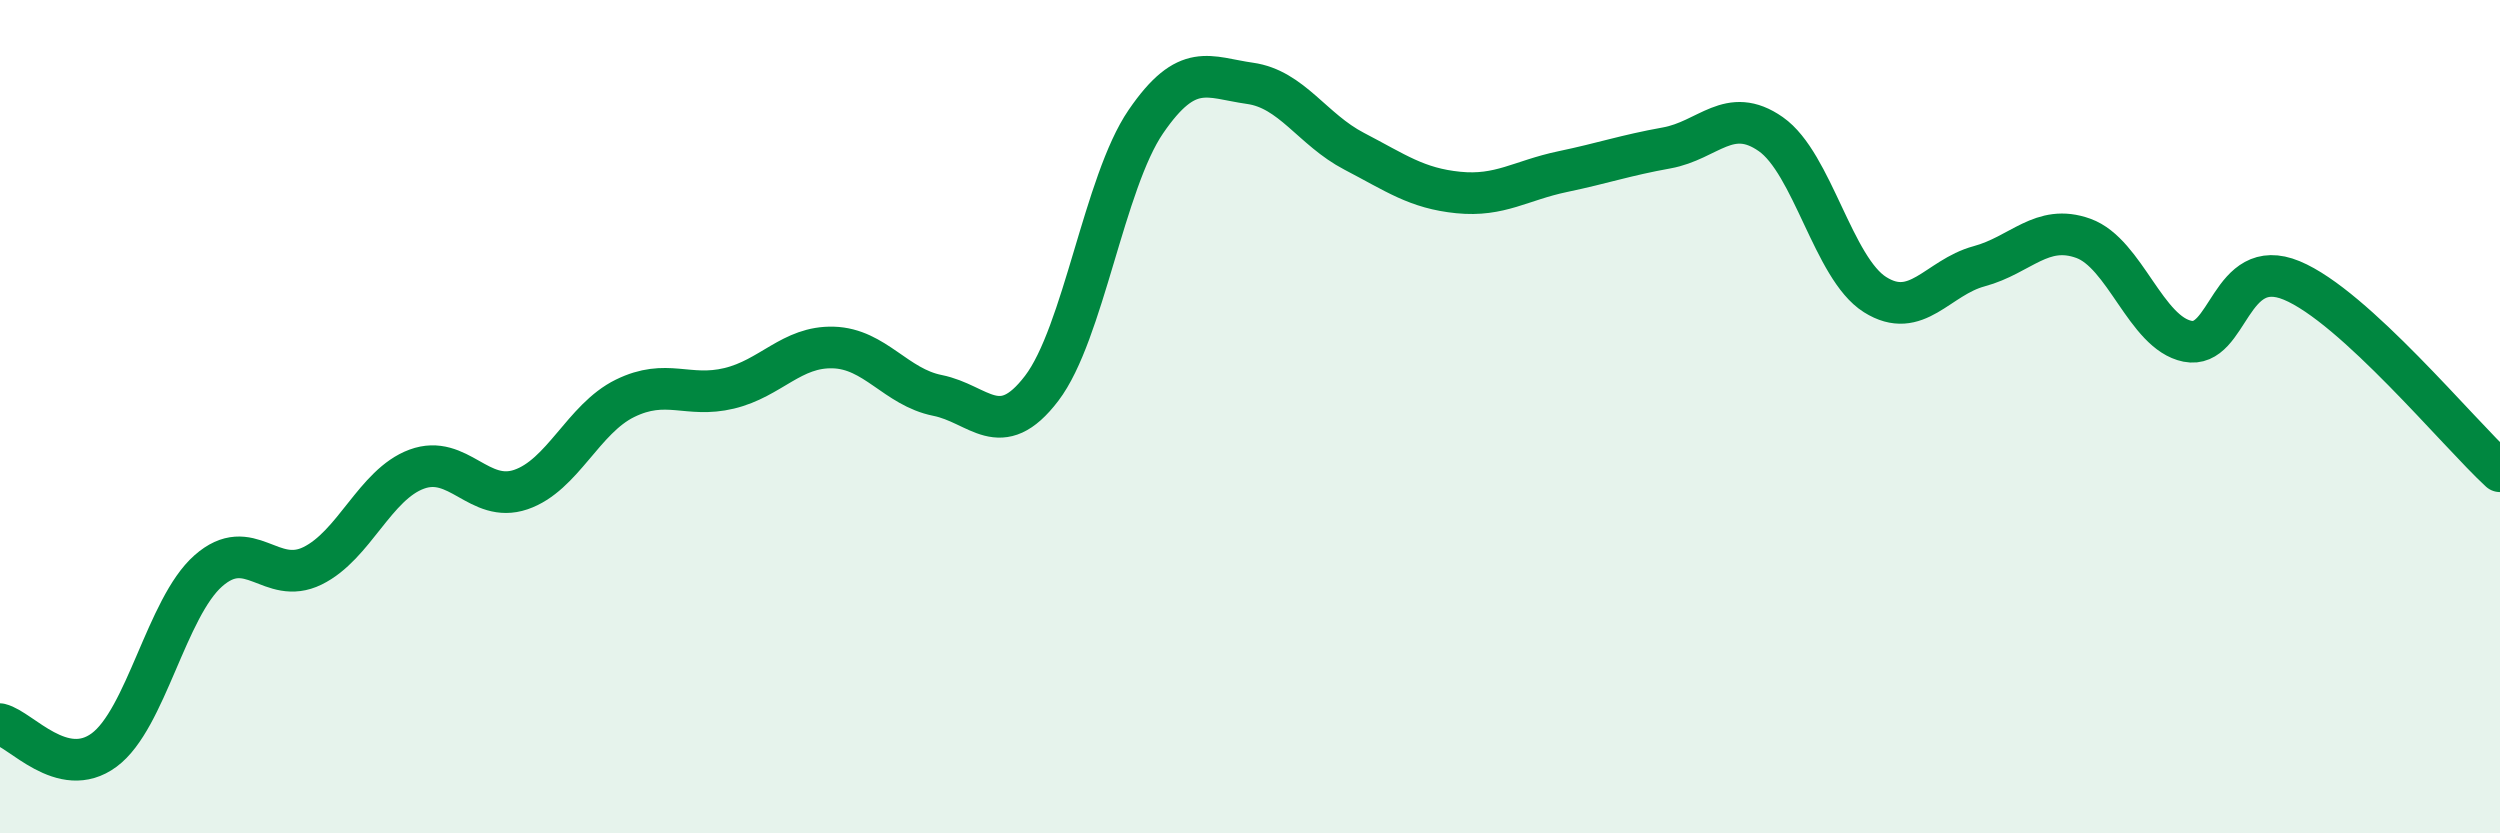
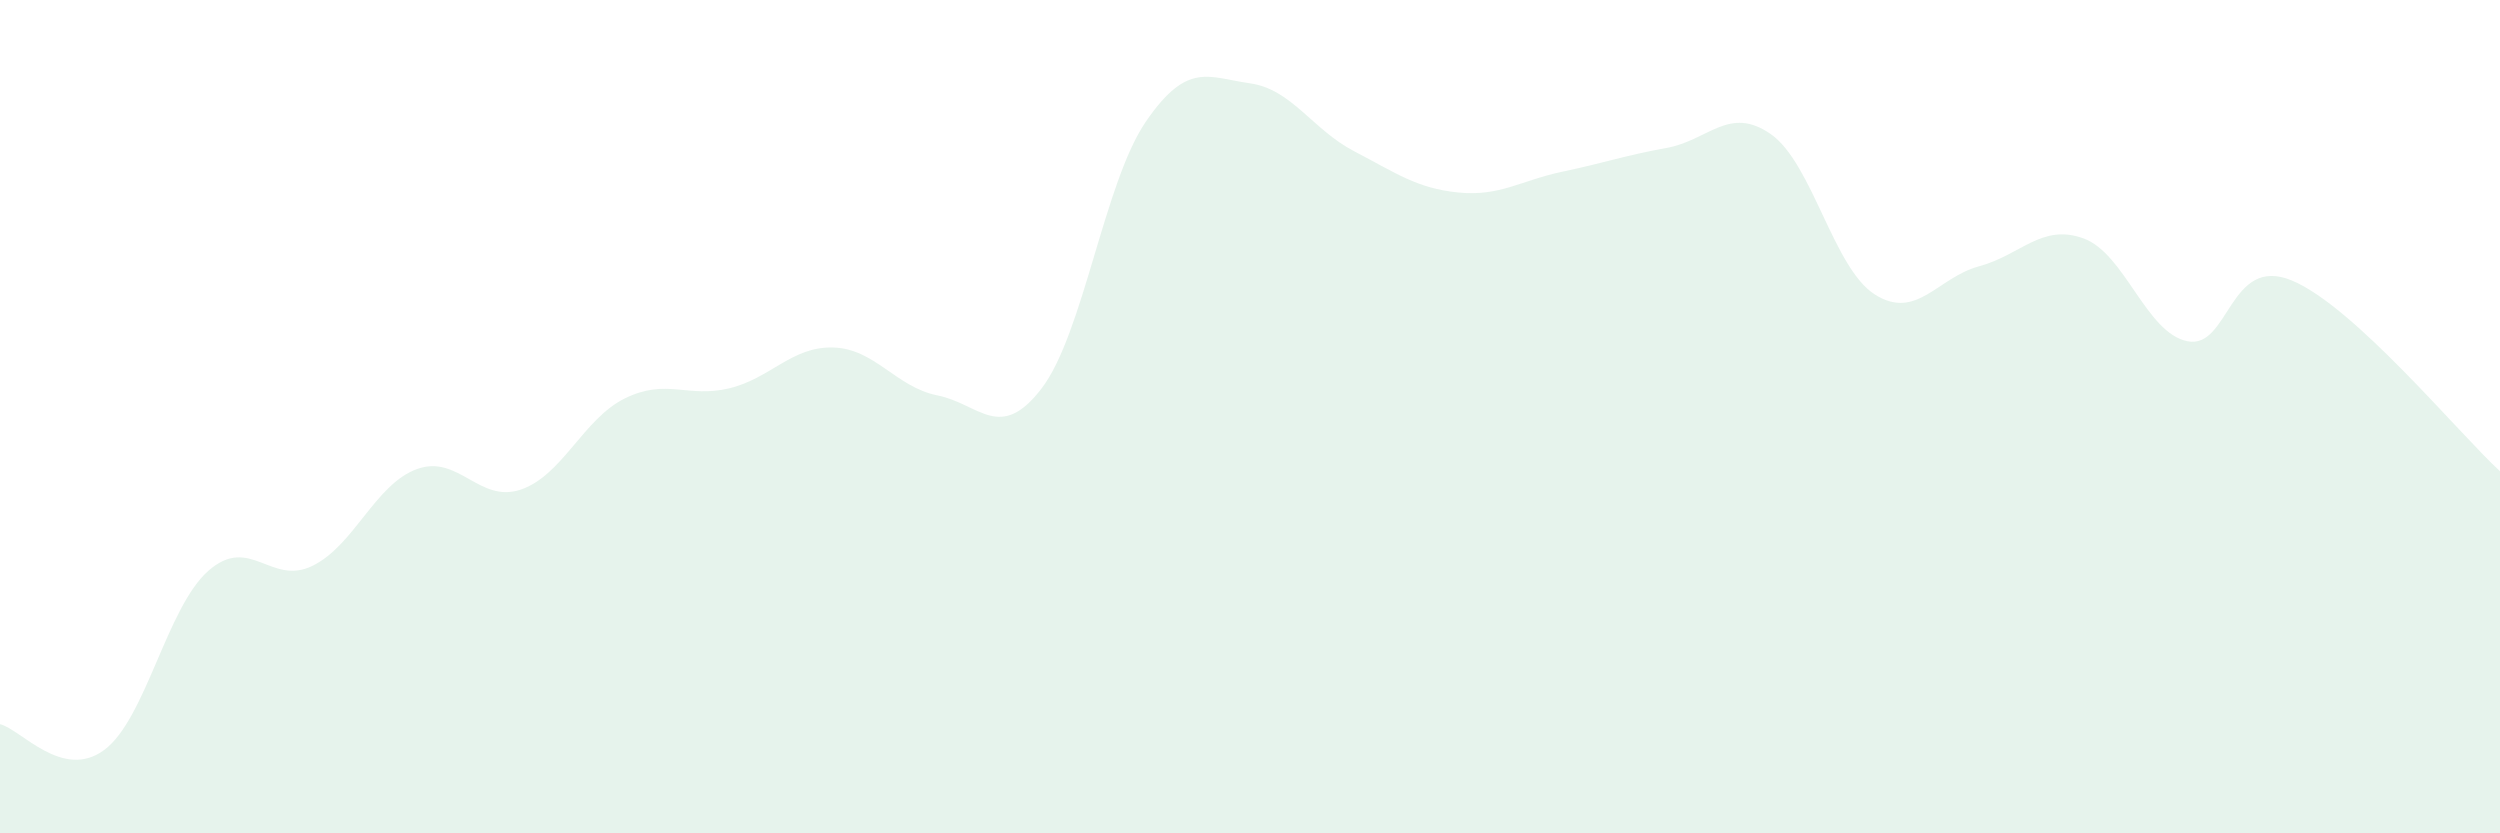
<svg xmlns="http://www.w3.org/2000/svg" width="60" height="20" viewBox="0 0 60 20">
  <path d="M 0,17.38 C 0.5,17.5 1.5,18.74 2.5,18 C 3.5,17.26 4,14.58 5,13.7 C 6,12.82 6.5,14.07 7.5,13.58 C 8.5,13.09 9,11.63 10,11.26 C 11,10.89 11.5,12.09 12.5,11.75 C 13.5,11.41 14,10.05 15,9.56 C 16,9.07 16.5,9.56 17.5,9.32 C 18.5,9.08 19,8.31 20,8.34 C 21,8.37 21.5,9.29 22.5,9.49 C 23.5,9.69 24,10.63 25,9.32 C 26,8.01 26.5,4.38 27.5,2.92 C 28.5,1.46 29,1.86 30,2 C 31,2.14 31.5,3.11 32.5,3.63 C 33.5,4.15 34,4.52 35,4.62 C 36,4.72 36.5,4.33 37.5,4.12 C 38.5,3.91 39,3.73 40,3.55 C 41,3.37 41.5,2.52 42.5,3.22 C 43.5,3.92 44,6.44 45,7.07 C 46,7.7 46.5,6.66 47.5,6.39 C 48.5,6.12 49,5.36 50,5.72 C 51,6.08 51.5,7.99 52.5,8.19 C 53.5,8.39 53.5,6.11 55,6.73 C 56.5,7.35 59,10.39 60,11.31L60 20L0 20Z" fill="#008740" opacity="0.1" stroke-linecap="round" stroke-linejoin="round" />
-   <path d="M 0,17.38 C 0.5,17.5 1.5,18.74 2.5,18 C 3.5,17.26 4,14.58 5,13.7 C 6,12.82 6.5,14.07 7.5,13.58 C 8.5,13.09 9,11.63 10,11.26 C 11,10.89 11.5,12.09 12.5,11.75 C 13.5,11.41 14,10.05 15,9.56 C 16,9.07 16.5,9.56 17.5,9.32 C 18.5,9.08 19,8.31 20,8.34 C 21,8.37 21.5,9.29 22.5,9.49 C 23.5,9.69 24,10.63 25,9.32 C 26,8.01 26.5,4.38 27.5,2.92 C 28.5,1.46 29,1.86 30,2 C 31,2.14 31.5,3.11 32.5,3.63 C 33.5,4.15 34,4.52 35,4.62 C 36,4.72 36.5,4.33 37.5,4.12 C 38.5,3.91 39,3.73 40,3.55 C 41,3.37 41.5,2.52 42.5,3.22 C 43.5,3.92 44,6.44 45,7.07 C 46,7.7 46.5,6.66 47.5,6.39 C 48.5,6.12 49,5.36 50,5.72 C 51,6.08 51.5,7.99 52.5,8.19 C 53.5,8.39 53.5,6.11 55,6.73 C 56.5,7.35 59,10.39 60,11.31" stroke="#008740" stroke-width="1" fill="none" stroke-linecap="round" stroke-linejoin="round" />
</svg>